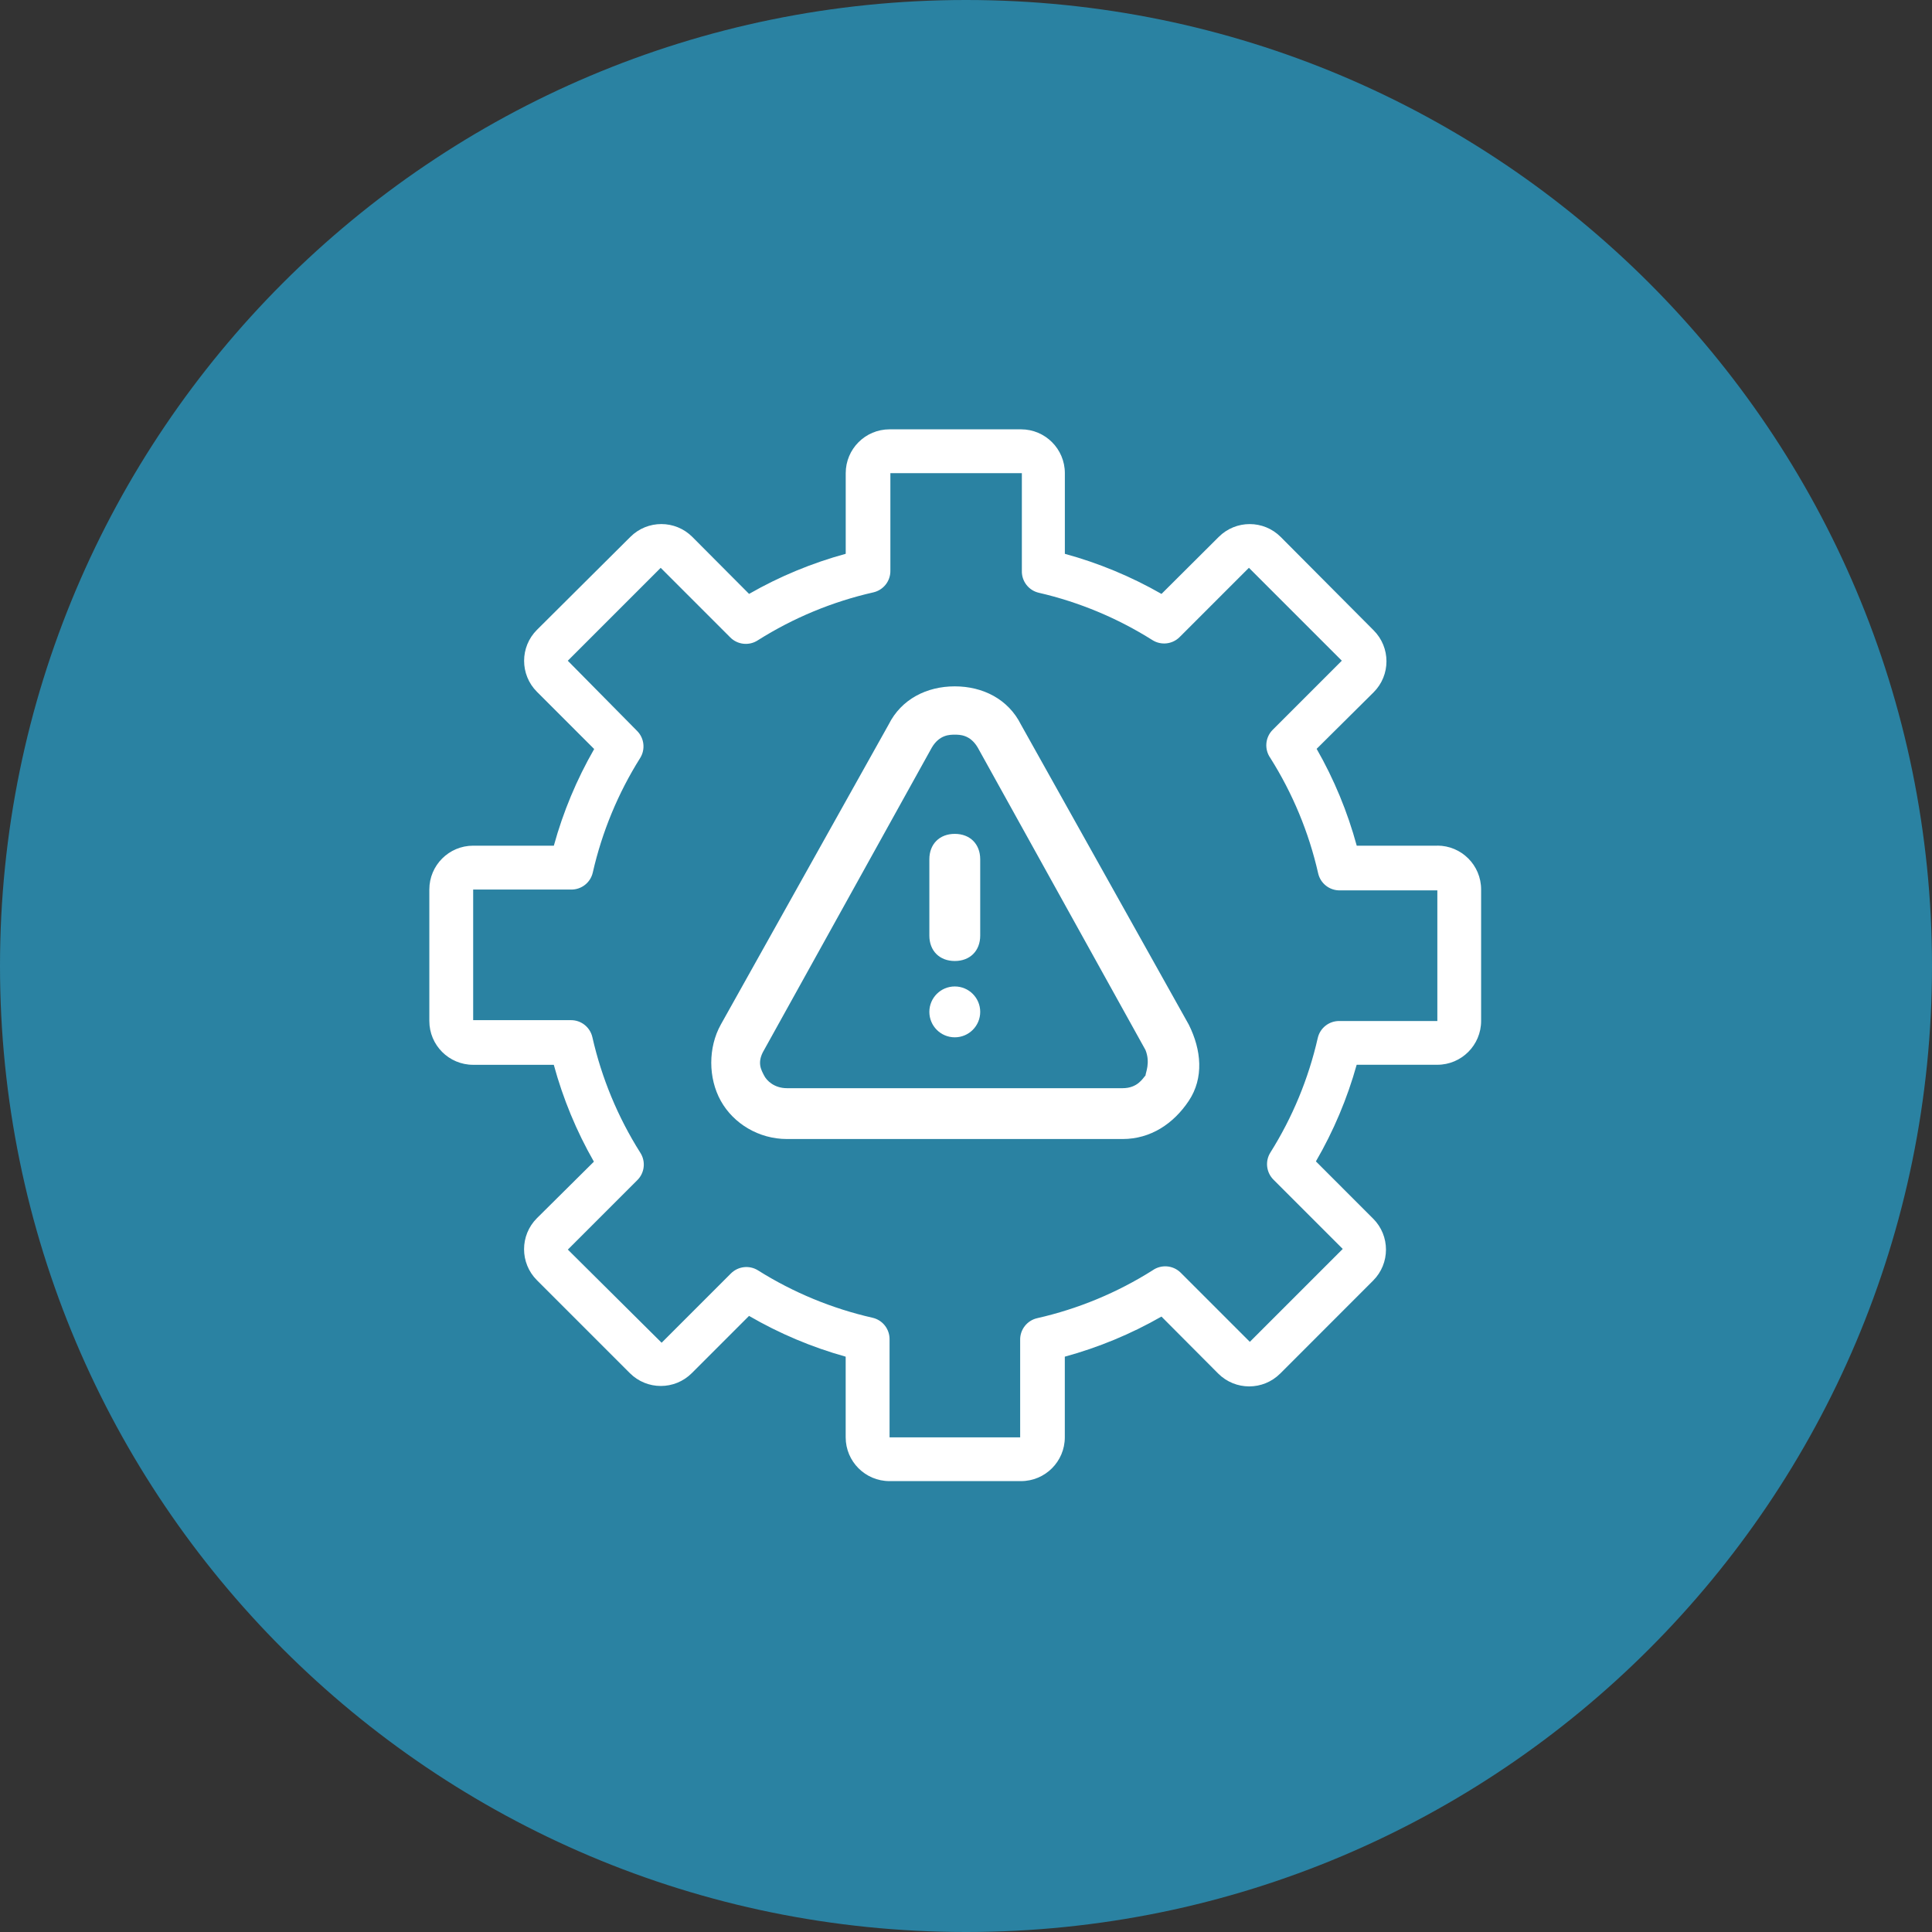
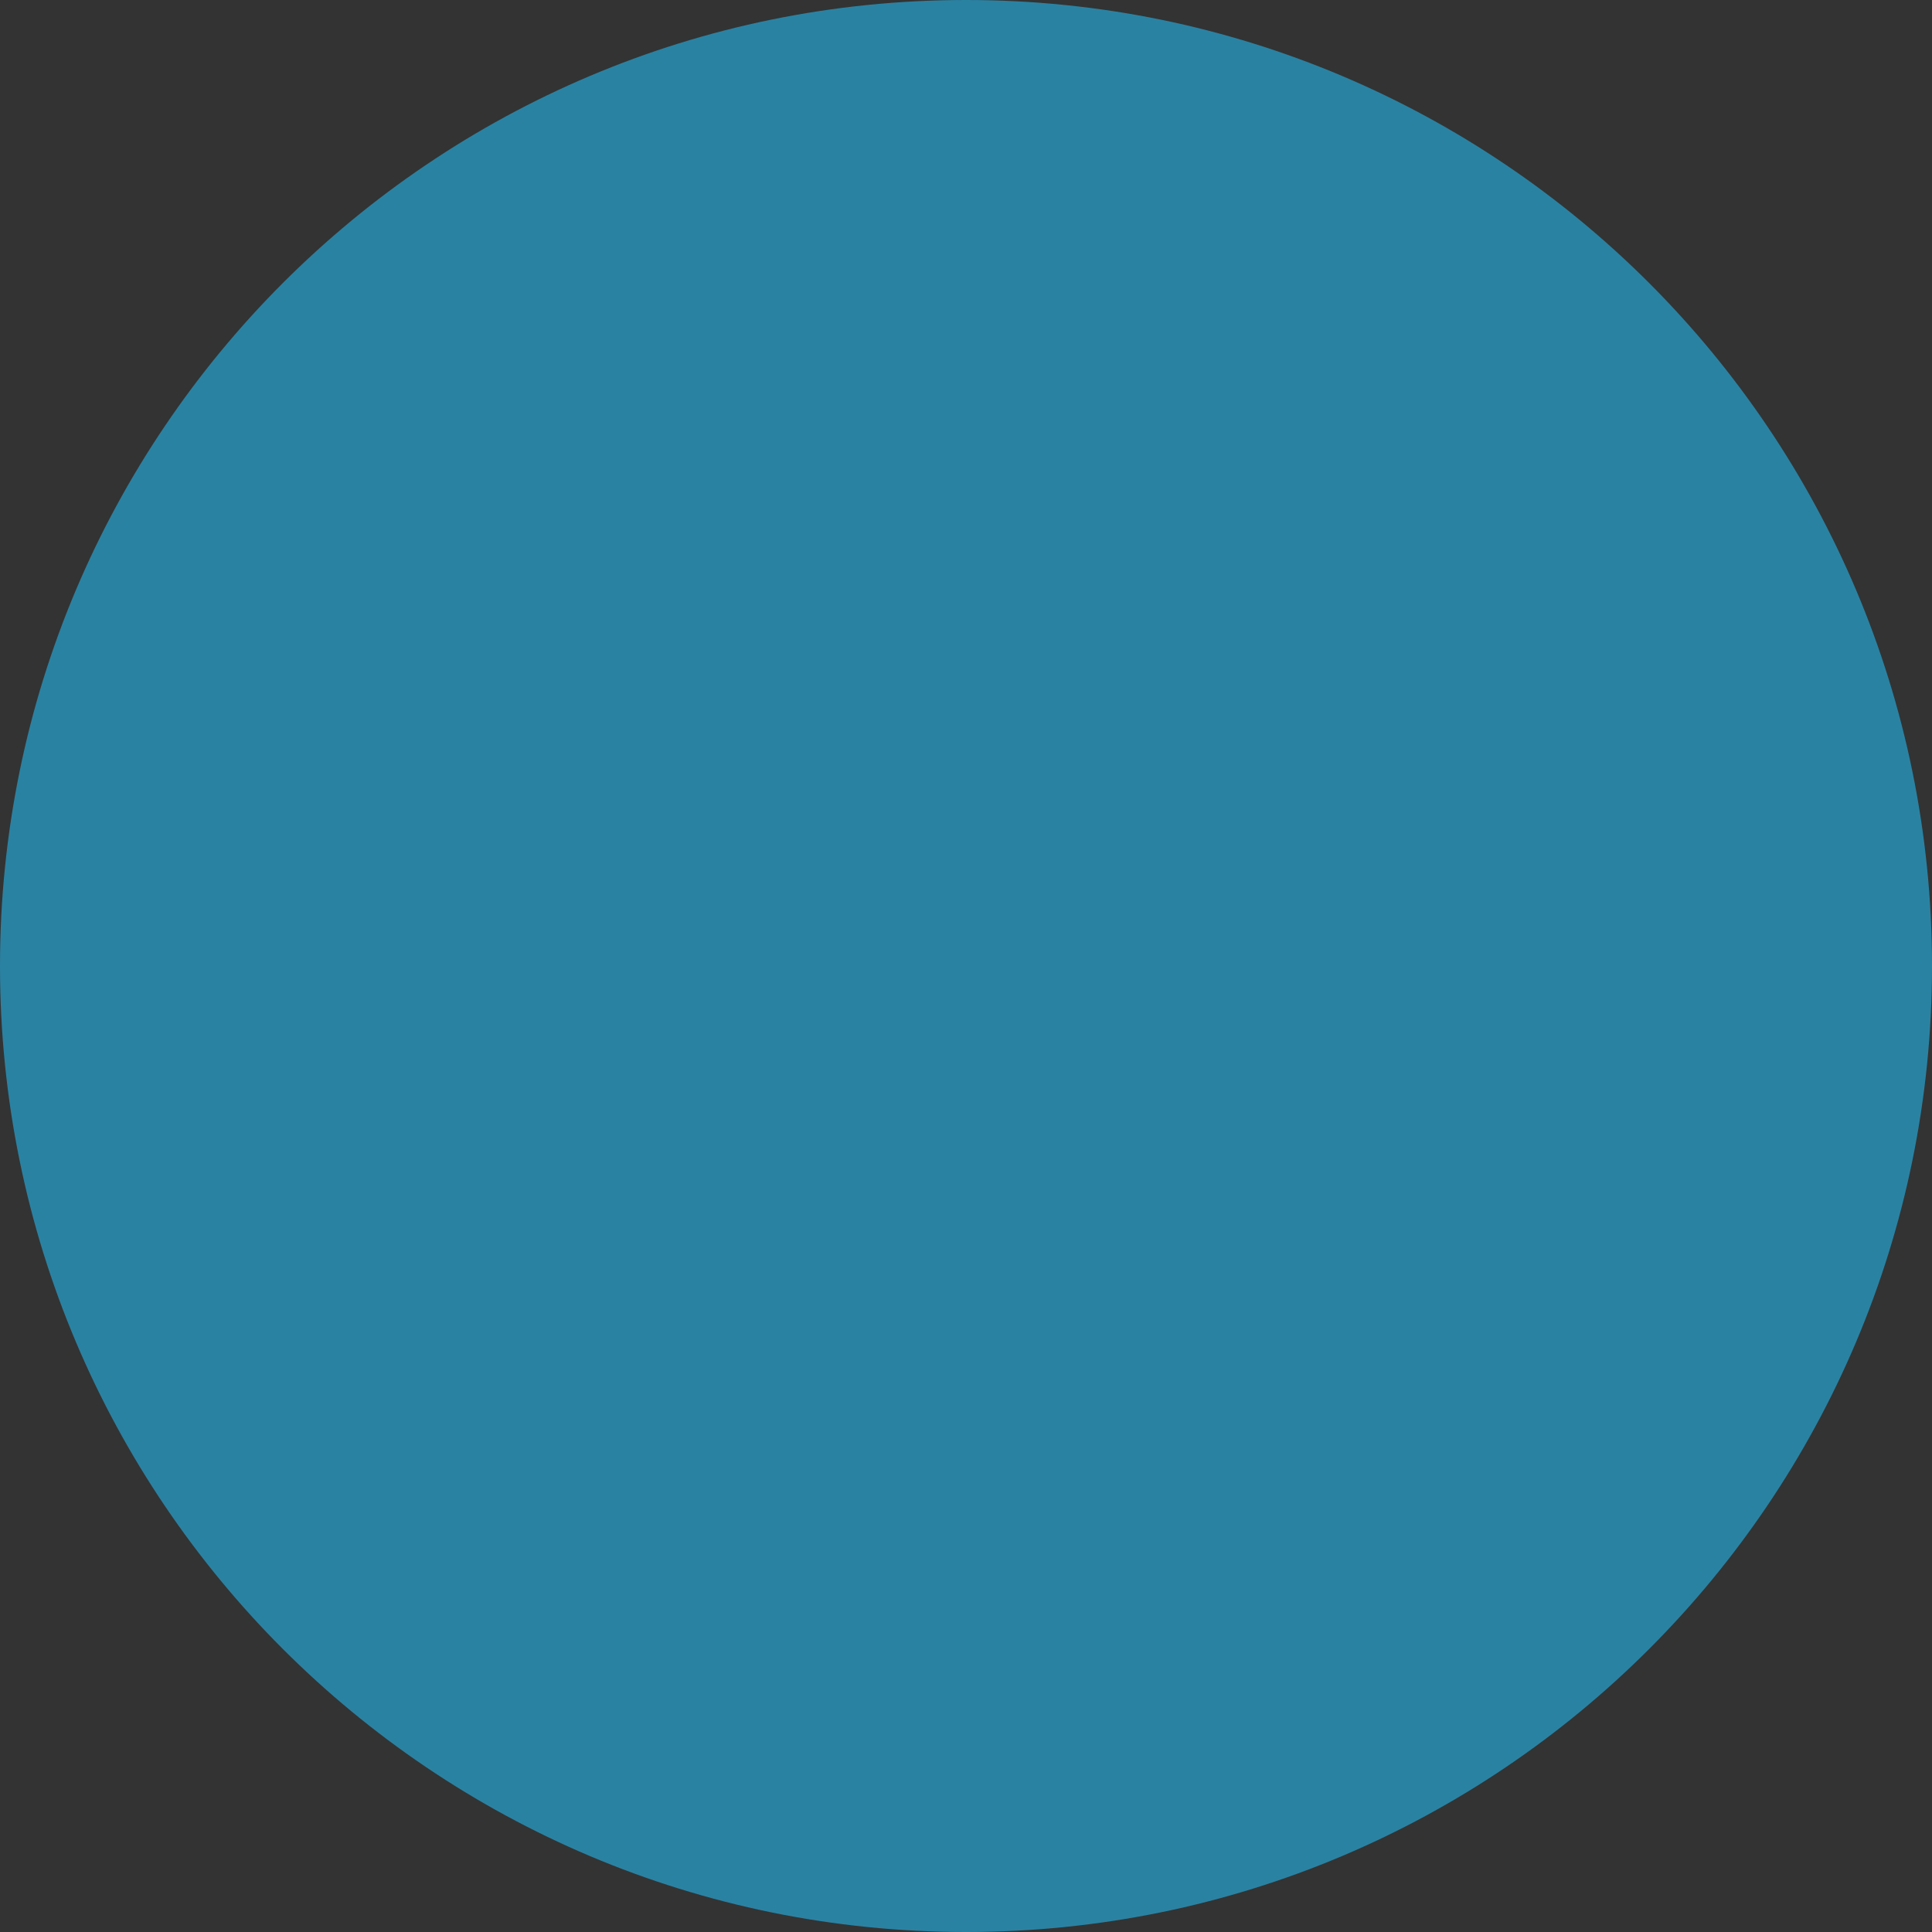
<svg xmlns="http://www.w3.org/2000/svg" width="90" height="90" viewBox="0 0 90 90" fill="none">
  <rect x="0" y="0" width="90" height="90" fill="#333333" stroke="none" />
  <path d="M45 90C69.853 90 90 69.853 90 45C90 20.147 69.853 0 45 0C20.147 0 0 20.147 0 45C0 69.853 20.147 90 45 90Z" fill="#2A82A2" />
  <g clip-path="url(#clip0_962_5602)">
    <path d="M55.377 47.729L47.558 33.75C46.965 32.566 45.781 31.973 44.477 31.973C43.174 31.973 41.989 32.566 41.397 33.75L33.578 47.729C32.985 48.795 32.985 50.217 33.578 51.283C34.171 52.348 35.355 53.06 36.659 53.06H52.296C53.599 53.06 54.665 52.349 55.377 51.283C56.088 50.216 55.969 48.914 55.377 47.729ZM53.362 50.099C53.243 50.218 53.006 50.692 52.296 50.692H36.659C36.066 50.692 35.711 50.337 35.593 50.099C35.475 49.862 35.238 49.506 35.593 48.915L43.412 34.817C43.767 34.224 44.241 34.224 44.477 34.224C44.714 34.224 45.188 34.224 45.543 34.817L53.362 48.915C53.598 49.508 53.362 49.98 53.362 50.099Z" fill="white" />
-     <path d="M44.477 38.845C43.767 38.845 43.293 39.319 43.293 40.029V43.583C43.293 44.293 43.767 44.767 44.477 44.767C45.188 44.767 45.662 44.293 45.662 43.583V40.029C45.662 39.319 45.188 38.845 44.477 38.845Z" fill="white" />
+     <path d="M44.477 38.845C43.767 38.845 43.293 39.319 43.293 40.029V43.583C43.293 44.293 43.767 44.767 44.477 44.767C45.188 44.767 45.662 44.293 45.662 43.583V40.029C45.662 39.319 45.188 38.845 44.477 38.845" fill="white" />
    <path d="M44.477 48.322C45.132 48.322 45.662 47.792 45.662 47.137C45.662 46.483 45.132 45.953 44.477 45.953C43.823 45.953 43.293 46.483 43.293 47.137C43.293 47.792 43.823 48.322 44.477 48.322Z" fill="white" />
    <path d="M66.958 39.396H63.202C62.773 37.819 62.146 36.302 61.334 34.884L63.988 32.25C64.786 31.454 64.787 30.161 63.989 29.363C63.989 29.363 63.989 29.363 63.988 29.362L59.66 25.013C58.864 24.215 57.571 24.214 56.773 25.012C56.773 25.012 56.773 25.012 56.772 25.013L54.107 27.667C52.692 26.857 51.179 26.229 49.605 25.799V22.042C49.605 20.914 48.691 20 47.564 20H41.439C40.311 20 39.397 20.914 39.397 22.042V25.798C37.823 26.228 36.31 26.855 34.895 27.666L32.252 25.012C31.455 24.214 30.162 24.213 29.364 25.011C29.364 25.011 29.364 25.011 29.363 25.012L25.014 29.34C24.216 30.136 24.215 31.429 25.013 32.227C25.013 32.227 25.013 32.227 25.014 32.228L27.679 34.893C26.865 36.308 26.233 37.821 25.8 39.395H22.042C20.914 39.395 20 40.309 20 41.436V47.561C20 48.689 20.914 49.603 22.042 49.603H25.798C26.227 51.18 26.854 52.697 27.666 54.115L25.012 56.748C24.214 57.545 24.213 58.838 25.011 59.636C25.011 59.636 25.011 59.636 25.012 59.637L29.34 63.965C30.136 64.763 31.429 64.764 32.227 63.966C32.227 63.966 32.227 63.966 32.228 63.965L34.893 61.3C36.307 62.121 37.82 62.76 39.395 63.199V66.955C39.395 68.082 40.309 68.996 41.436 68.996H47.561C48.689 68.996 49.603 68.082 49.603 66.955V63.199C51.177 62.769 52.69 62.141 54.105 61.331L56.748 63.985C57.545 64.783 58.838 64.784 59.636 63.986H59.637L63.965 59.656C64.763 58.859 64.764 57.566 63.966 56.768H63.965L61.3 54.102C62.121 52.688 62.76 51.175 63.199 49.601H66.955C68.082 49.601 68.996 48.687 68.996 47.559V41.434C68.996 40.306 68.082 39.392 66.955 39.392L66.958 39.396ZM66.958 47.563H62.406C61.919 47.551 61.491 47.884 61.385 48.359C60.955 50.247 60.21 52.049 59.18 53.688C58.926 54.091 58.986 54.617 59.324 54.954L62.55 58.18L58.222 62.508L54.996 59.282C54.643 58.936 54.092 58.893 53.689 59.179C52.038 60.221 50.223 60.973 48.32 61.405C47.844 61.512 47.511 61.94 47.523 62.425V66.958H41.439V62.406C41.45 61.919 41.117 61.491 40.642 61.385C38.754 60.955 36.952 60.21 35.313 59.18C34.91 58.926 34.384 58.986 34.047 59.324L30.821 62.55L26.452 58.211L29.679 54.985C30.033 54.644 30.092 54.099 29.822 53.689C28.781 52.038 28.028 50.223 27.596 48.32C27.489 47.844 27.062 47.511 26.576 47.523H22.042V41.439H26.595C27.081 41.45 27.509 41.117 27.615 40.642C28.045 38.754 28.79 36.952 29.82 35.313C30.073 34.91 30.014 34.384 29.676 34.047L26.45 30.78L30.778 26.452L34.004 29.679C34.347 30.037 34.899 30.098 35.311 29.822C36.962 28.781 38.777 28.028 40.68 27.596C41.156 27.489 41.489 27.062 41.477 26.576V22.042H47.602V26.595C47.59 27.081 47.924 27.509 48.399 27.615C50.273 28.048 52.059 28.794 53.687 29.82C54.09 30.073 54.616 30.014 54.953 29.676L58.179 26.45L62.507 30.778L59.281 34.004C58.935 34.357 58.892 34.908 59.178 35.311C60.219 36.962 60.972 38.777 61.404 40.68C61.511 41.156 61.938 41.489 62.424 41.477H66.957V47.561L66.958 47.563Z" fill="white" />
  </g>
  <defs>
    <clipPath id="clip0_962_5602">
-       <rect width="49" height="49" fill="white" transform="translate(20 20)" />
-     </clipPath>
+       </clipPath>
  </defs>
</svg>